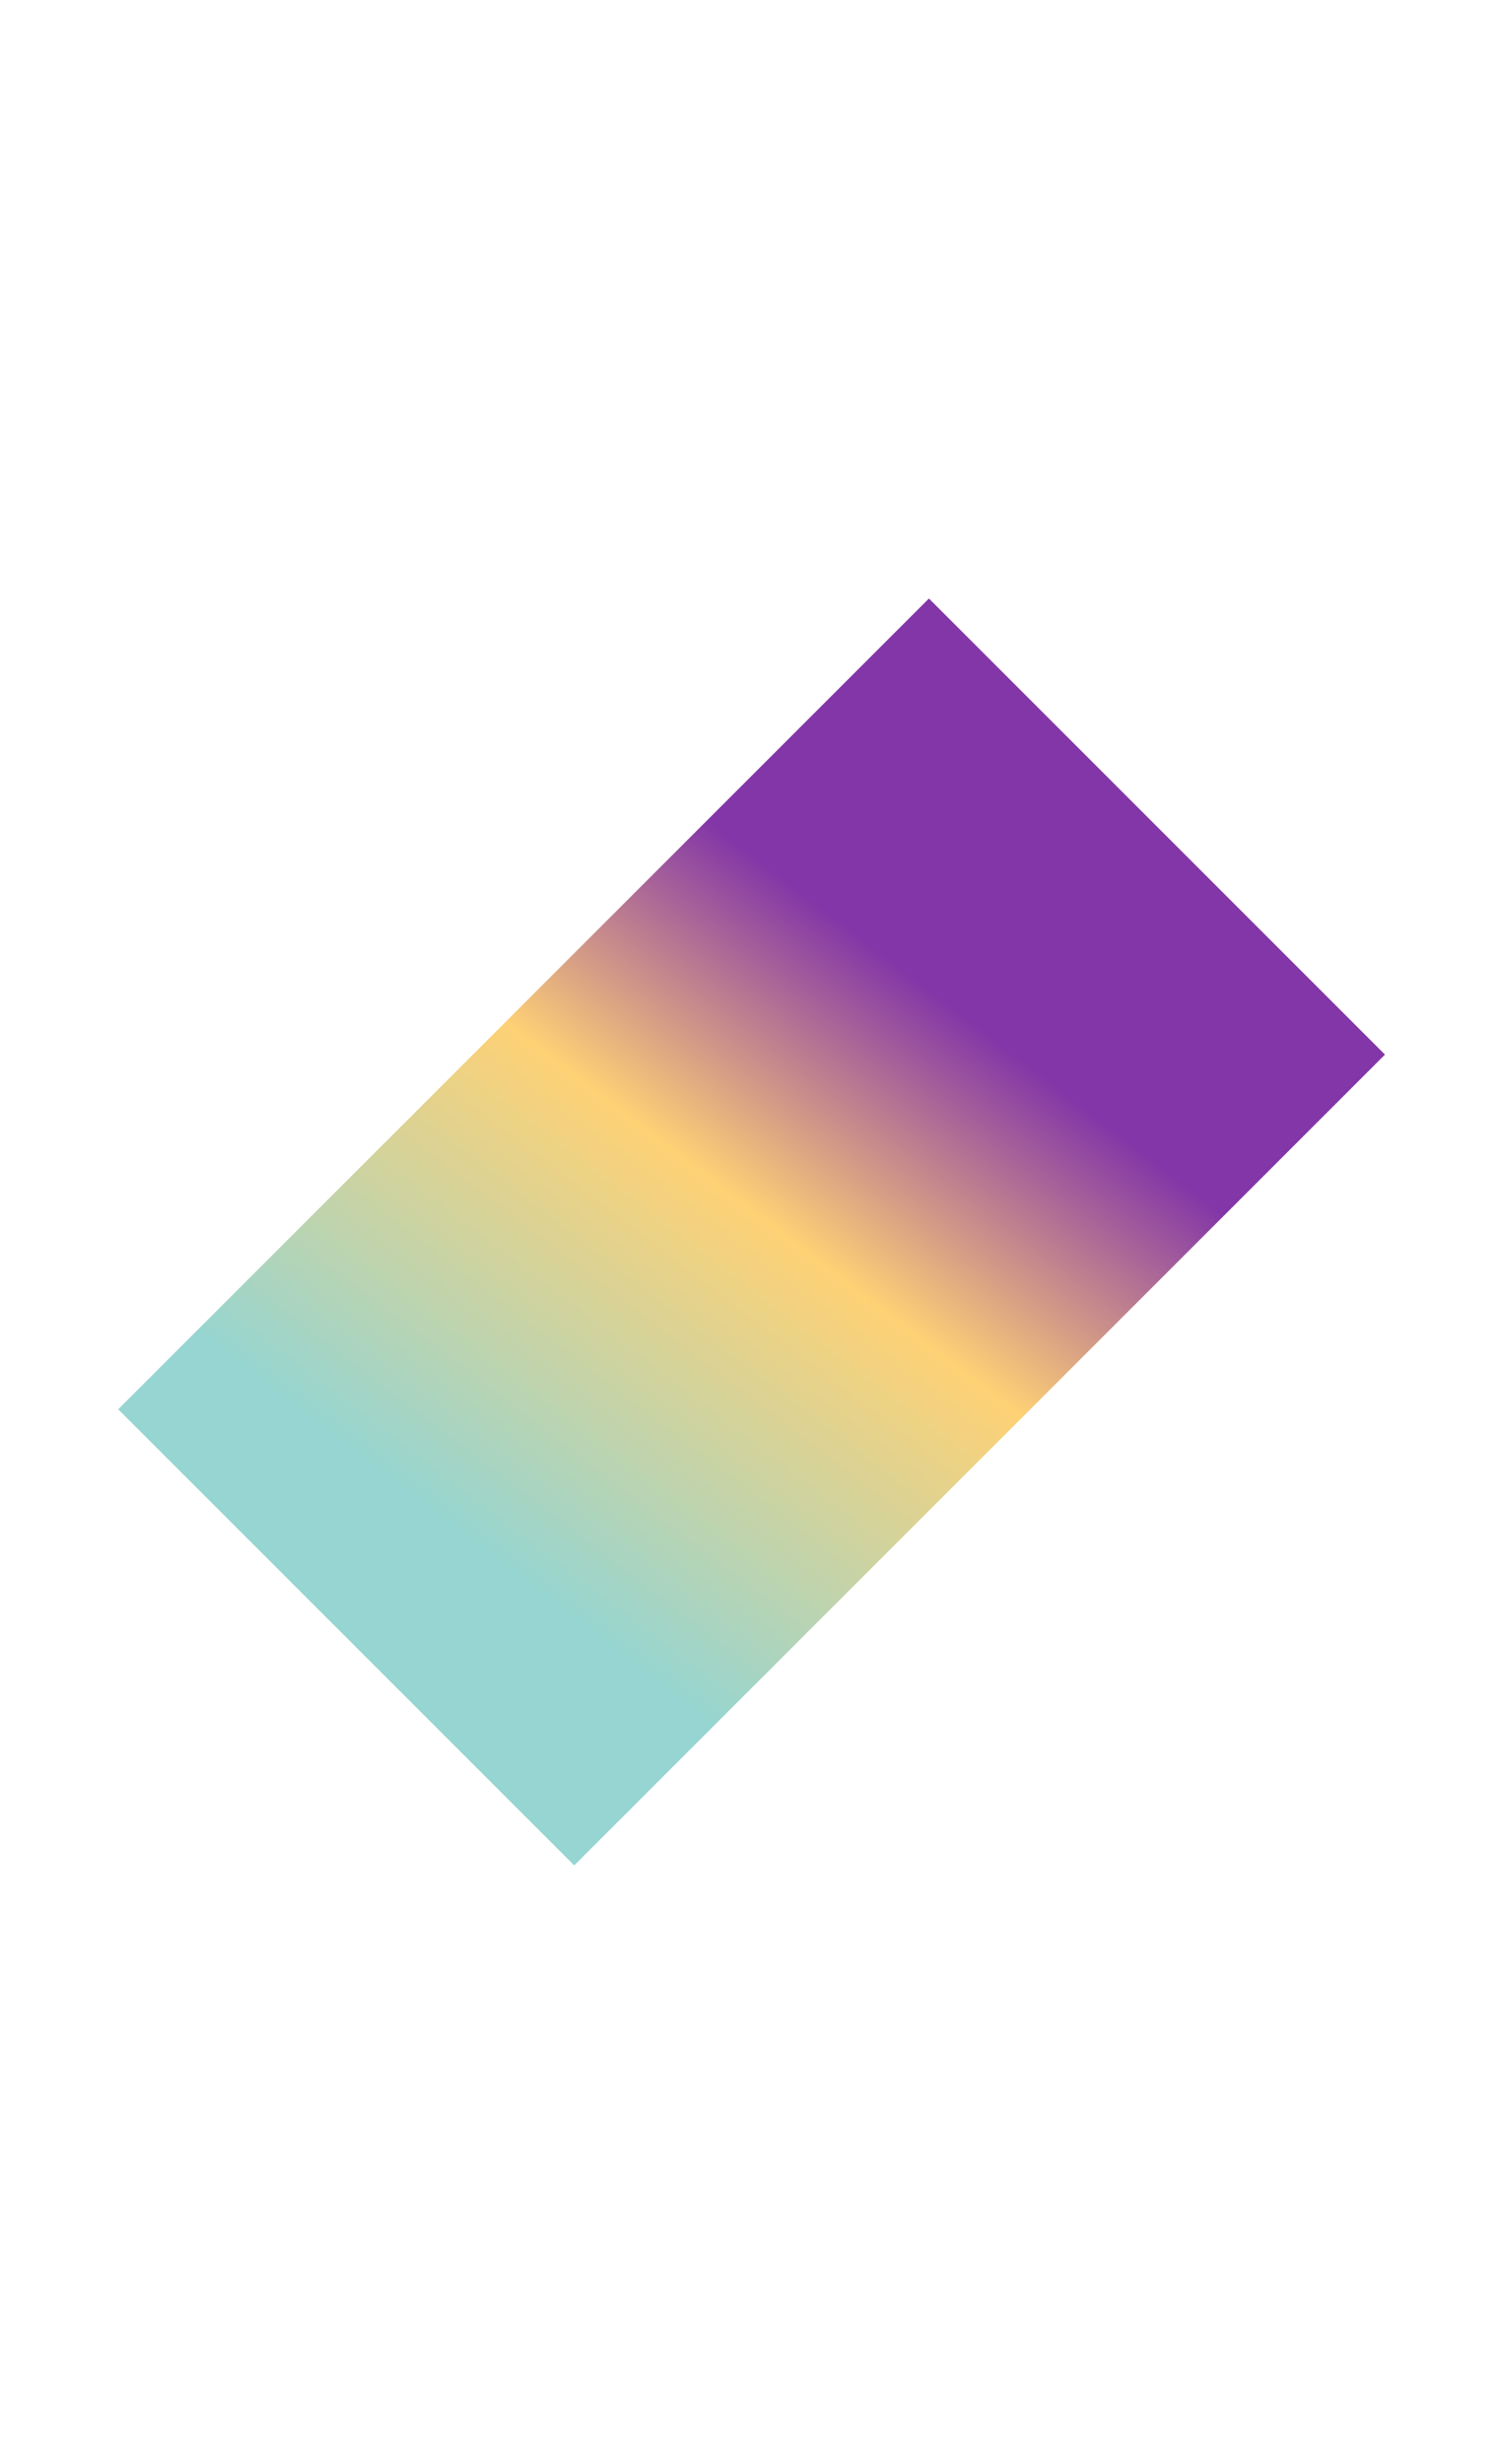
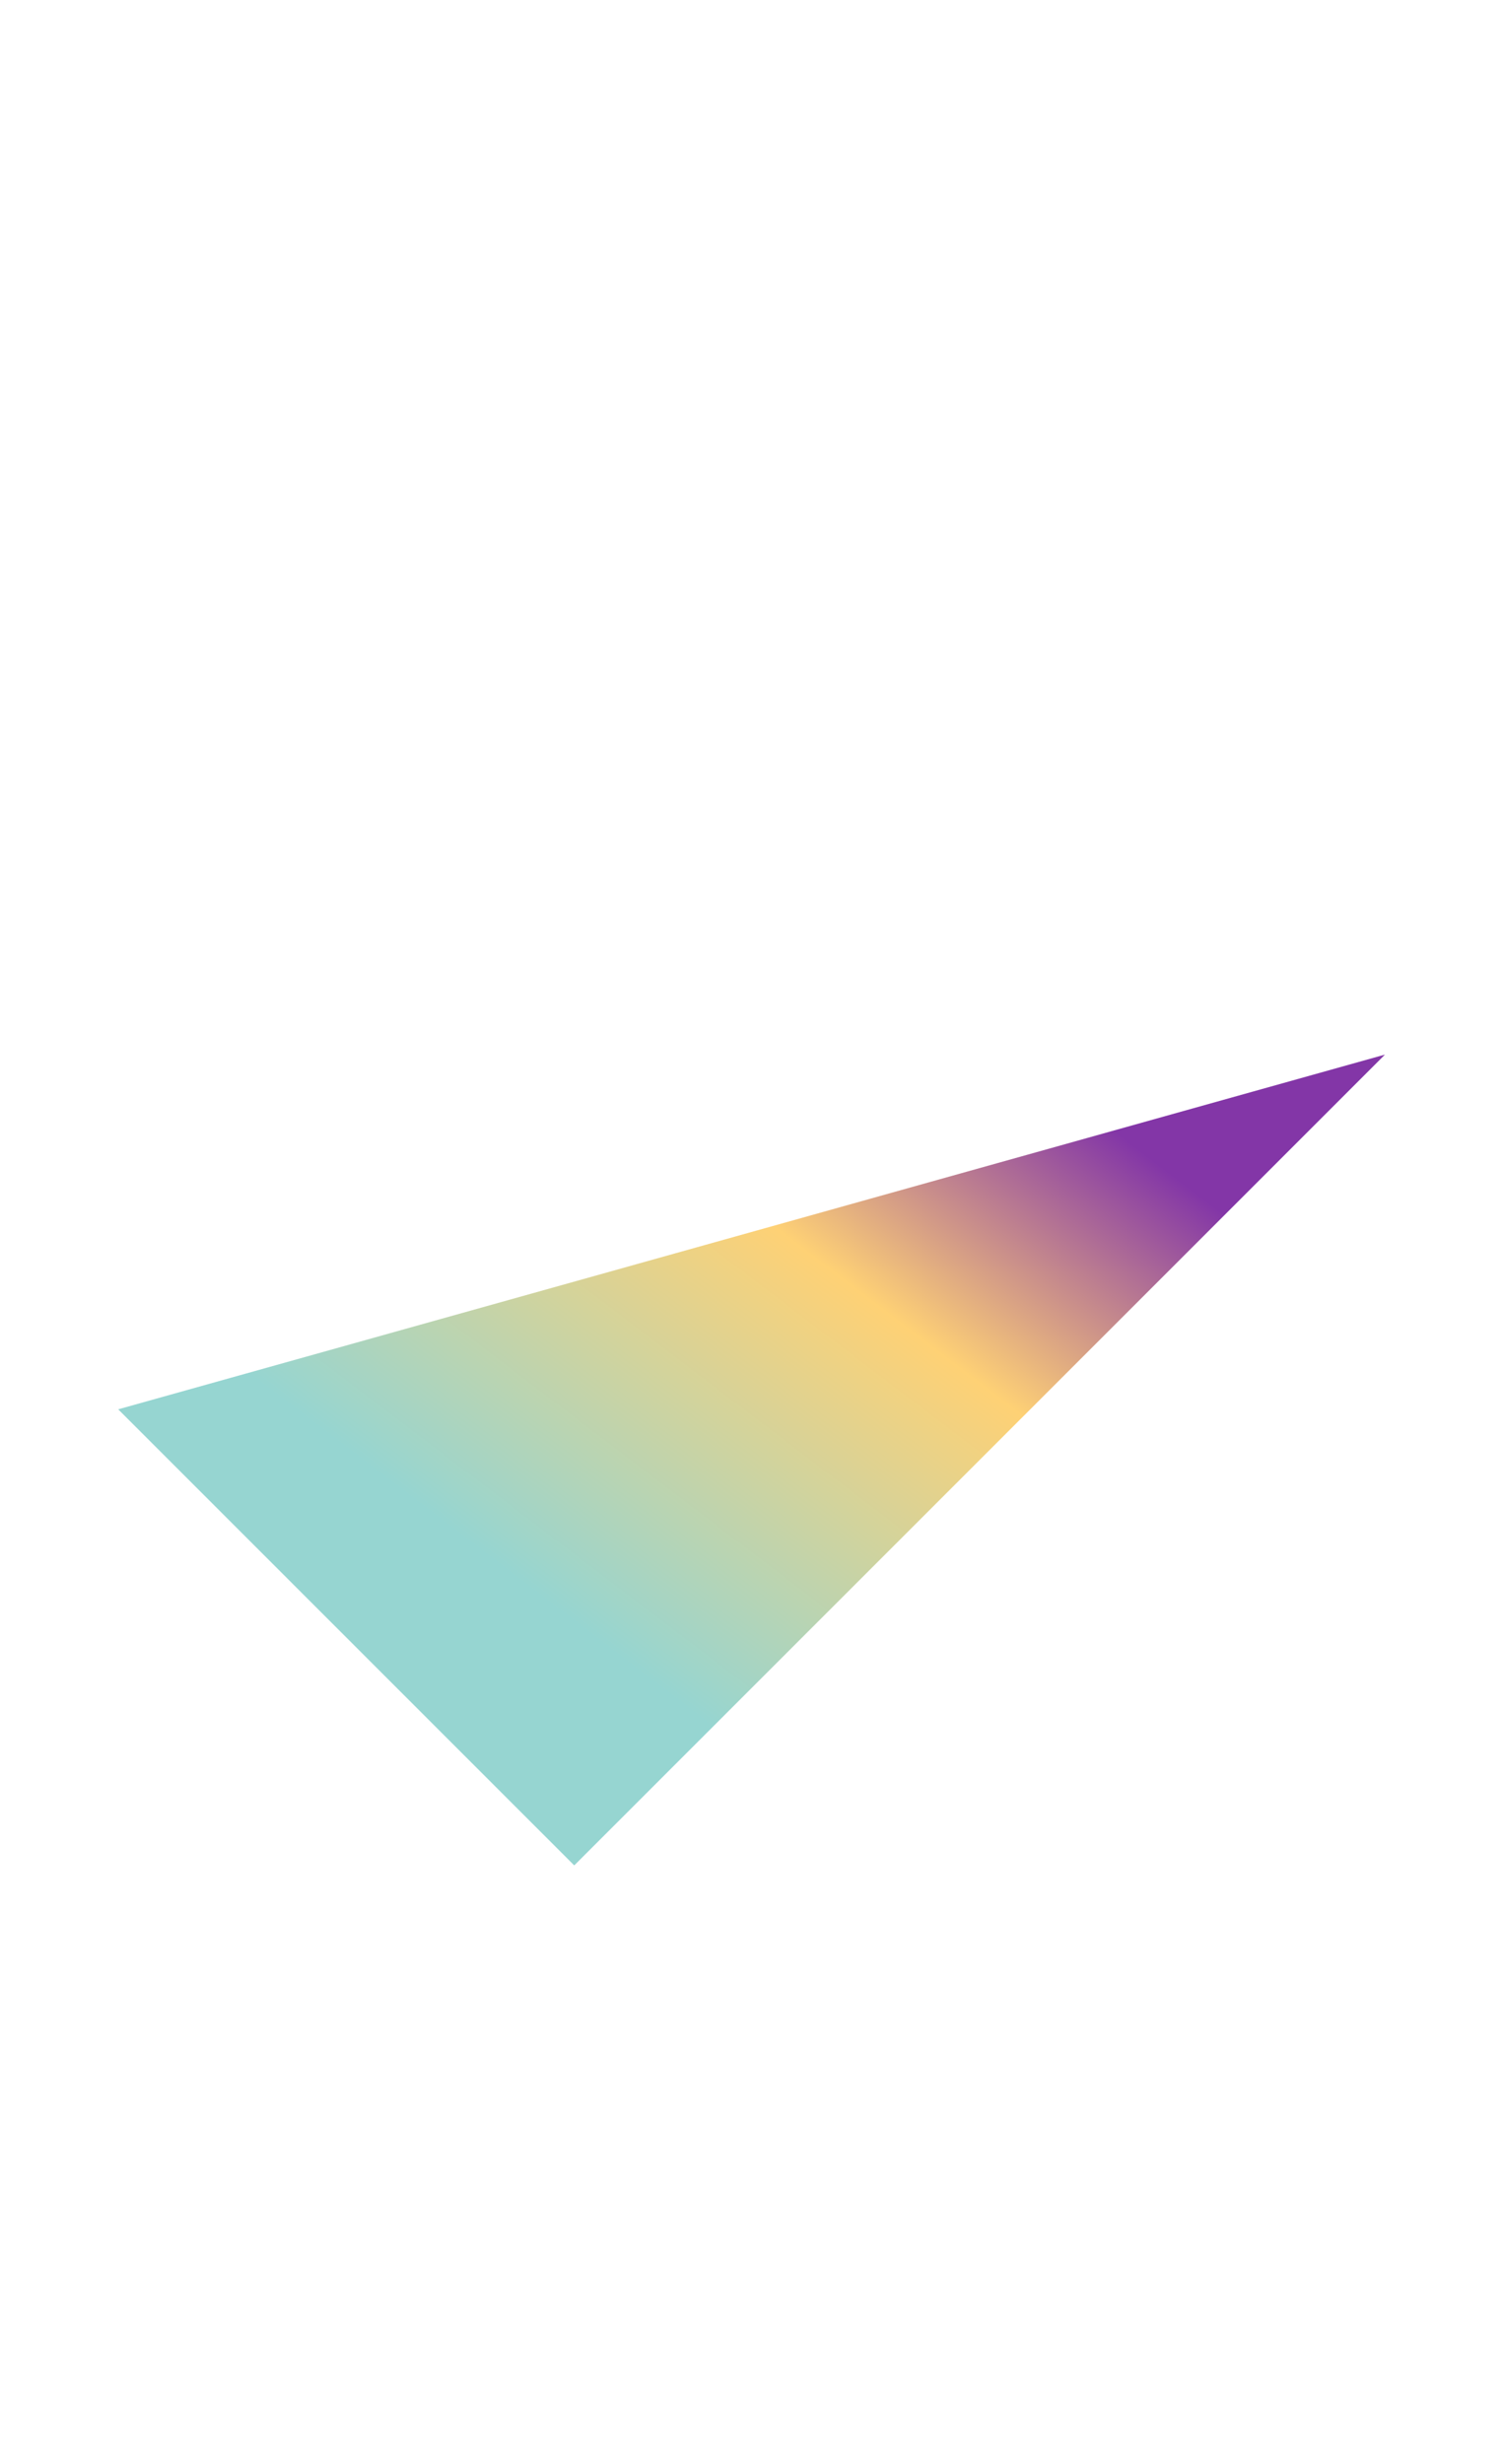
<svg xmlns="http://www.w3.org/2000/svg" width="1920" height="3147" viewBox="0 0 1920 3147" fill="none">
  <g filter="url(#filter0_f_508_746)">
-     <path d="M151 1800.13L1186.66 764.471L1769.22 1347.03L733.559 2382.69L151 1800.13Z" fill="url(#paint0_linear_508_746)" />
+     <path d="M151 1800.13L1769.22 1347.03L733.559 2382.69L151 1800.13Z" fill="url(#paint0_linear_508_746)" />
  </g>
  <defs>
    <filter id="filter0_f_508_746" x="-613" y="0.471" width="3146.22" height="3146.22" filterUnits="userSpaceOnUse" color-interpolation-filters="sRGB">
      <feFlood flood-opacity="0" result="BackgroundImageFix" />
      <feBlend mode="normal" in="SourceGraphic" in2="BackgroundImageFix" result="shape" />
      <feGaussianBlur stdDeviation="382" result="effect1_foregroundBlur_508_746" />
    </filter>
    <linearGradient id="paint0_linear_508_746" x1="656.501" y1="2013.74" x2="1397.98" y2="1040.36" gradientUnits="userSpaceOnUse">
      <stop stop-color="#96D5D1" />
      <stop offset="0.455" stop-color="#FED175" />
      <stop offset="0.75" stop-color="#8336A7" />
    </linearGradient>
  </defs>
</svg>